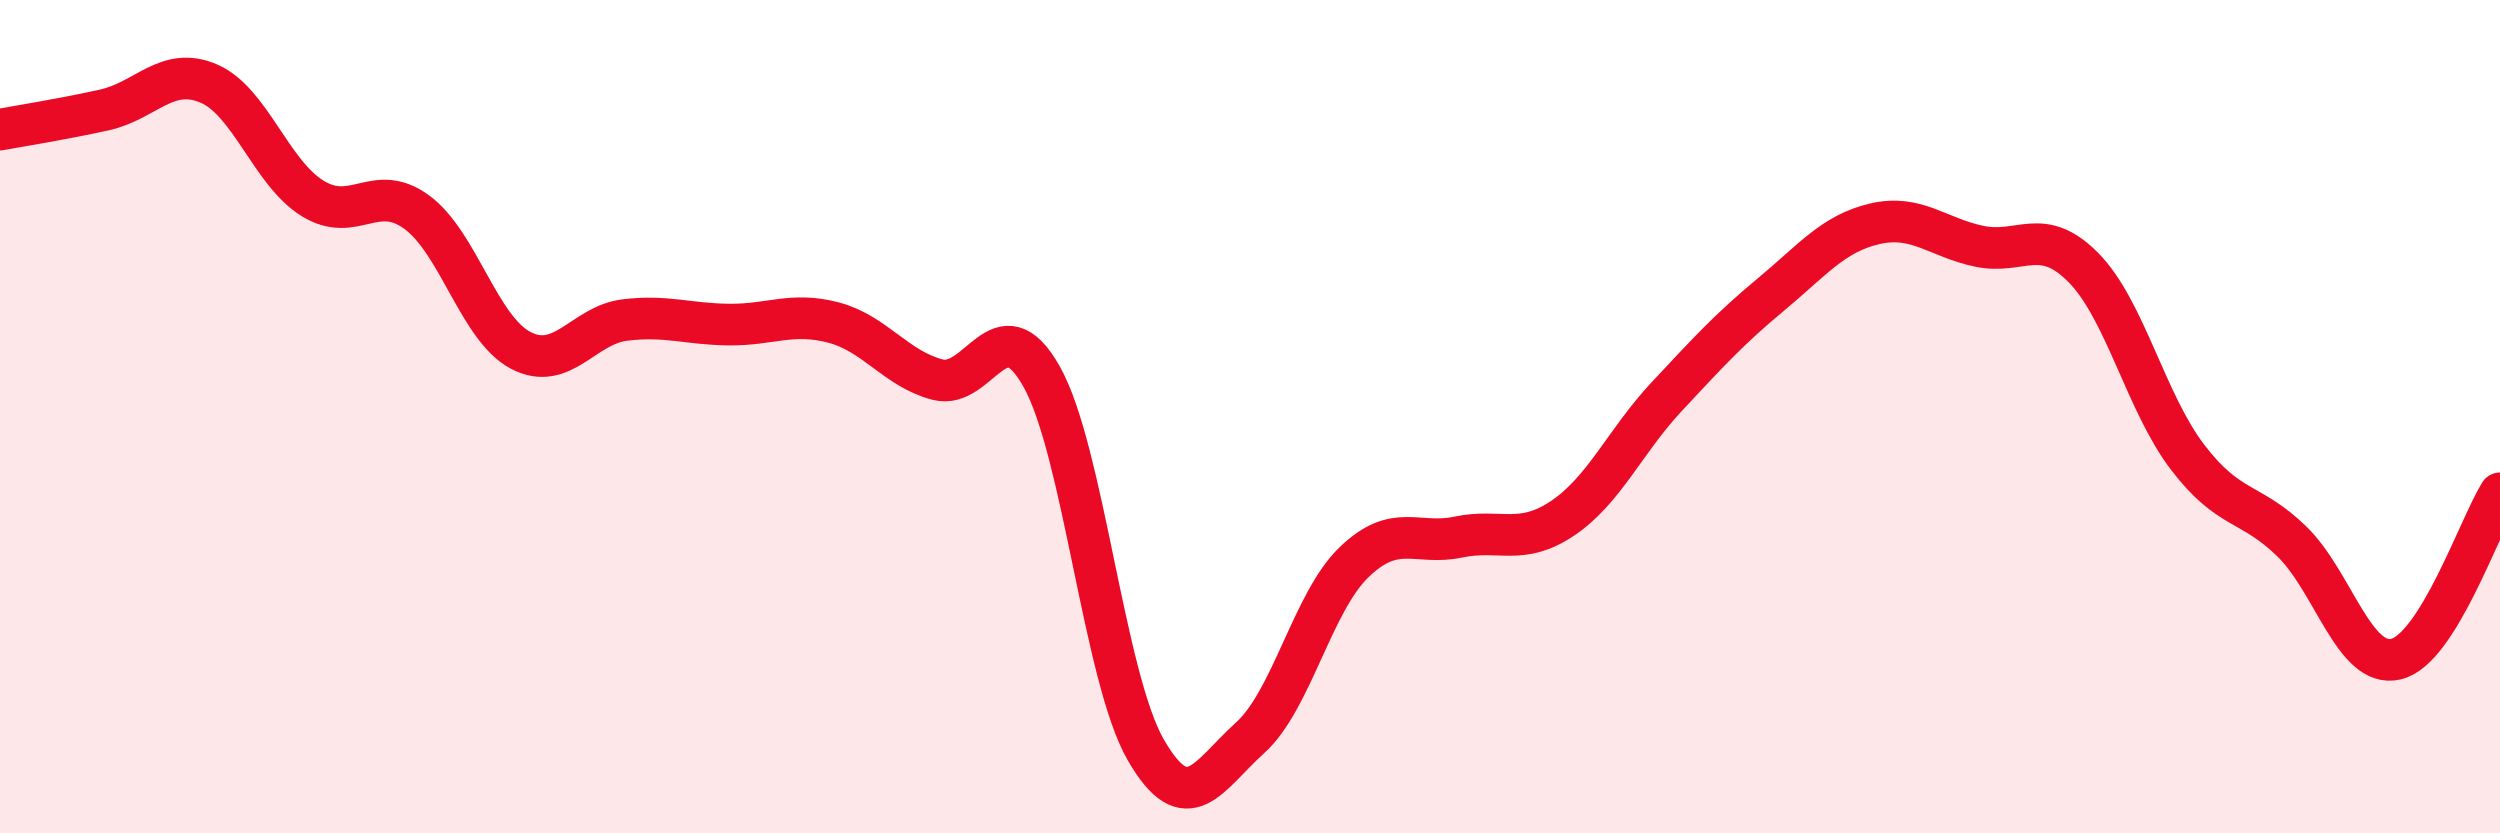
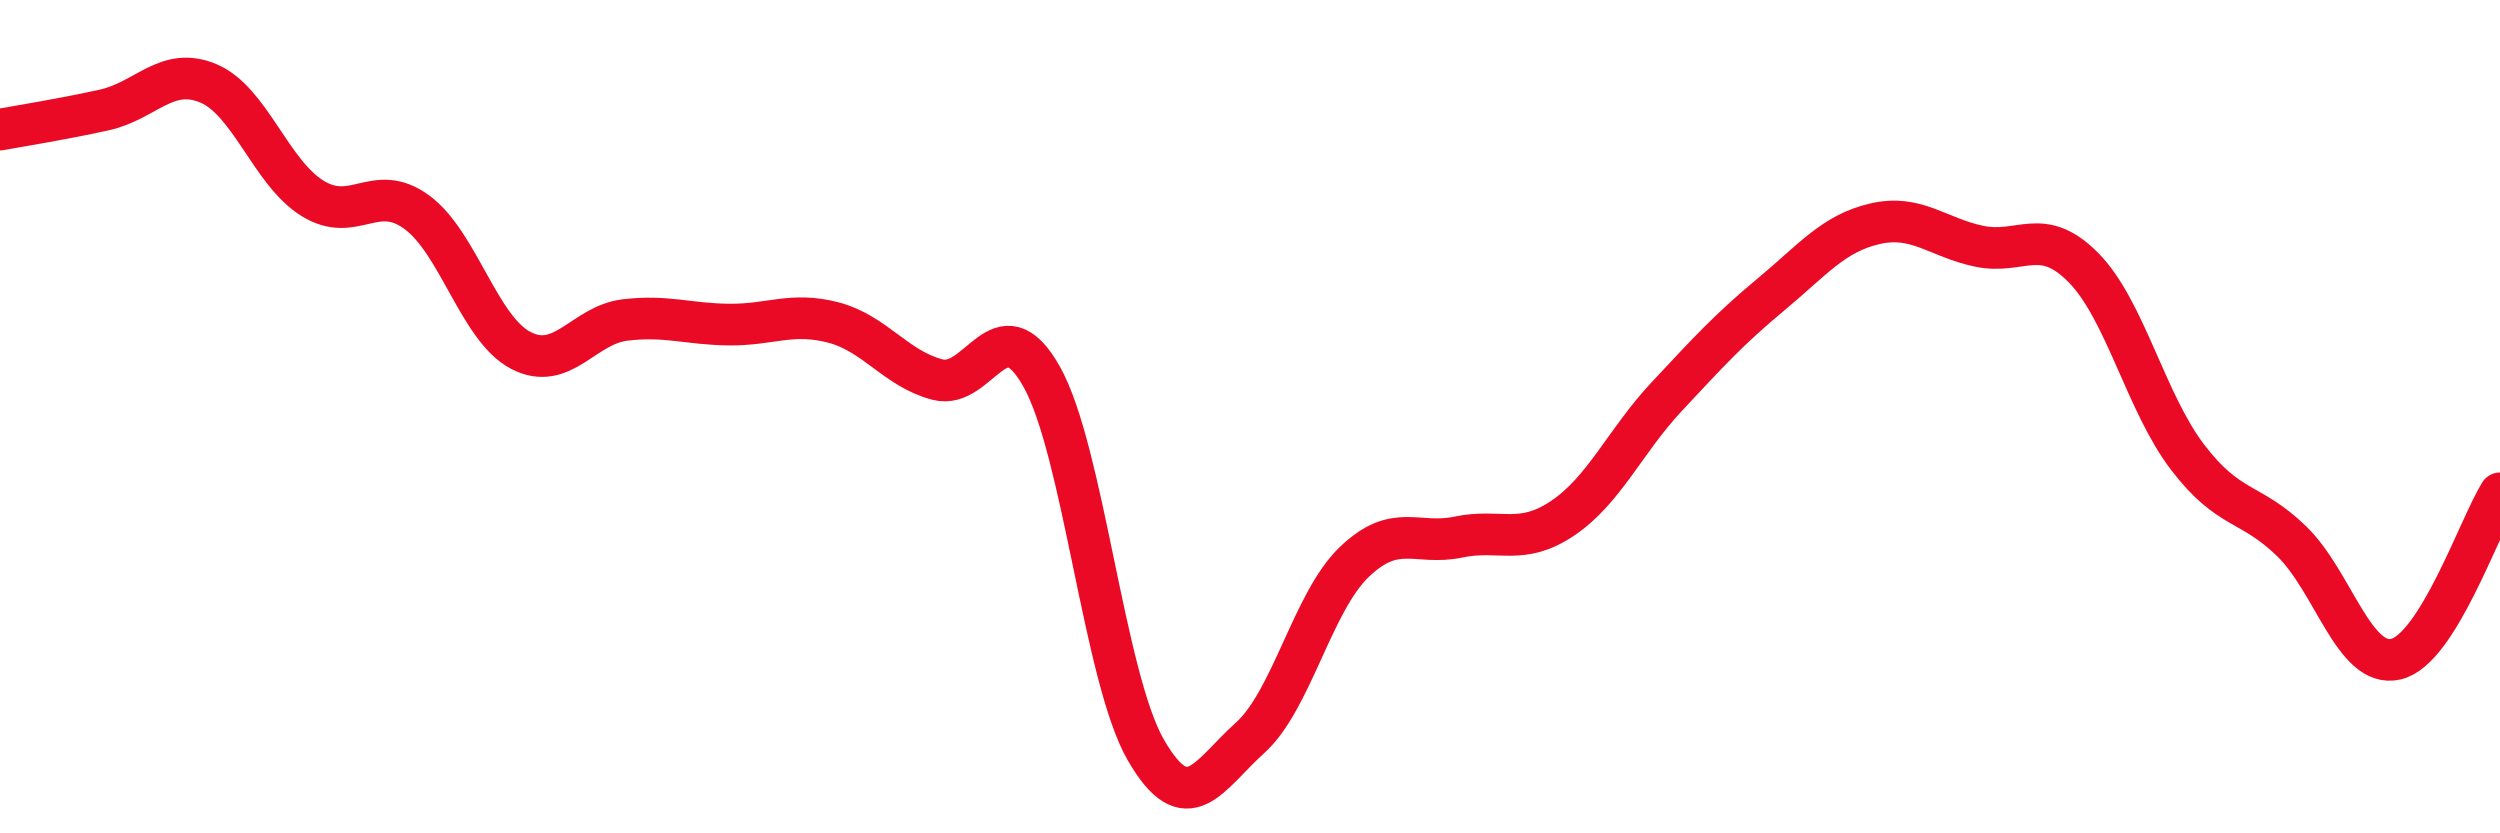
<svg xmlns="http://www.w3.org/2000/svg" width="60" height="20" viewBox="0 0 60 20">
-   <path d="M 0,3.11 C 0.5,3.02 1.5,2.86 2.5,2.64 C 3.5,2.42 4,1.58 5,2 C 6,2.42 6.5,4.14 7.5,4.76 C 8.5,5.38 9,4.36 10,5.09 C 11,5.82 11.5,7.89 12.5,8.41 C 13.5,8.93 14,7.8 15,7.68 C 16,7.56 16.5,7.78 17.5,7.79 C 18.5,7.8 19,7.48 20,7.74 C 21,8 21.5,8.85 22.5,9.11 C 23.5,9.37 24,7.26 25,9.04 C 26,10.82 26.5,16.27 27.5,18 C 28.5,19.73 29,18.61 30,17.71 C 31,16.81 31.5,14.45 32.5,13.49 C 33.5,12.53 34,13.1 35,12.89 C 36,12.68 36.5,13.11 37.5,12.44 C 38.5,11.77 39,10.59 40,9.52 C 41,8.45 41.5,7.9 42.5,7.07 C 43.5,6.24 44,5.6 45,5.37 C 46,5.14 46.5,5.7 47.5,5.91 C 48.5,6.12 49,5.41 50,6.42 C 51,7.43 51.5,9.66 52.5,10.97 C 53.5,12.28 54,12.02 55,12.99 C 56,13.96 56.5,16.05 57.5,15.82 C 58.5,15.59 59.5,12.64 60,11.84L60 20L0 20Z" fill="#EB0A25" opacity="0.1" stroke-linecap="round" stroke-linejoin="round" />
  <path d="M 0,3.11 C 0.5,3.02 1.5,2.86 2.5,2.64 C 3.5,2.42 4,1.58 5,2 C 6,2.42 6.5,4.14 7.5,4.76 C 8.5,5.38 9,4.36 10,5.09 C 11,5.82 11.5,7.89 12.5,8.41 C 13.5,8.93 14,7.8 15,7.68 C 16,7.56 16.5,7.78 17.5,7.79 C 18.5,7.8 19,7.48 20,7.74 C 21,8 21.5,8.85 22.5,9.11 C 23.5,9.37 24,7.26 25,9.04 C 26,10.82 26.5,16.27 27.5,18 C 28.5,19.73 29,18.61 30,17.71 C 31,16.81 31.5,14.45 32.5,13.49 C 33.5,12.53 34,13.1 35,12.89 C 36,12.68 36.5,13.11 37.5,12.44 C 38.5,11.77 39,10.59 40,9.52 C 41,8.45 41.5,7.9 42.5,7.07 C 43.5,6.24 44,5.6 45,5.37 C 46,5.14 46.5,5.7 47.5,5.91 C 48.5,6.12 49,5.41 50,6.42 C 51,7.43 51.5,9.66 52.5,10.97 C 53.5,12.28 54,12.02 55,12.99 C 56,13.96 56.5,16.05 57.5,15.82 C 58.5,15.59 59.5,12.64 60,11.84" stroke="#EB0A25" stroke-width="1" fill="none" stroke-linecap="round" stroke-linejoin="round" />
</svg>